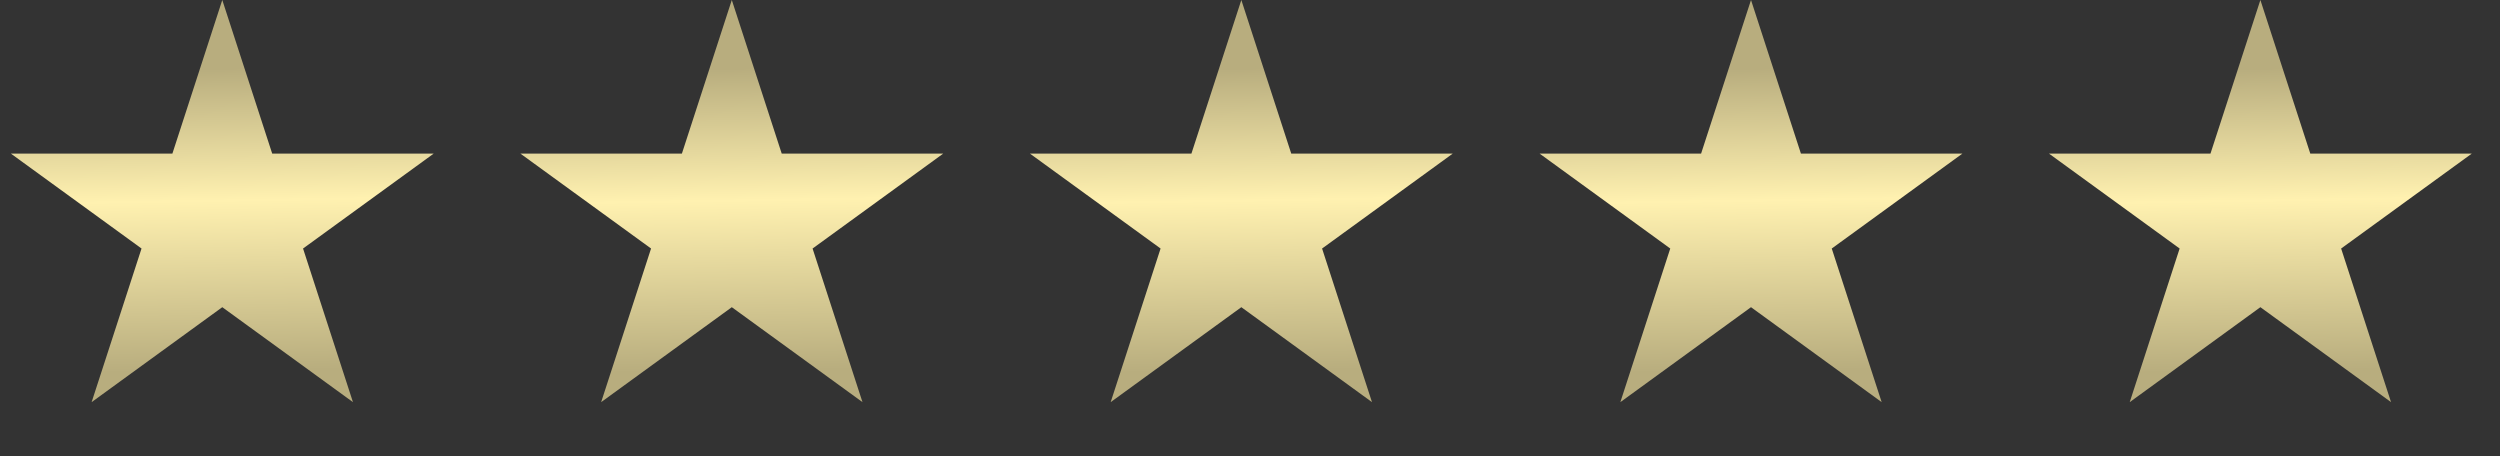
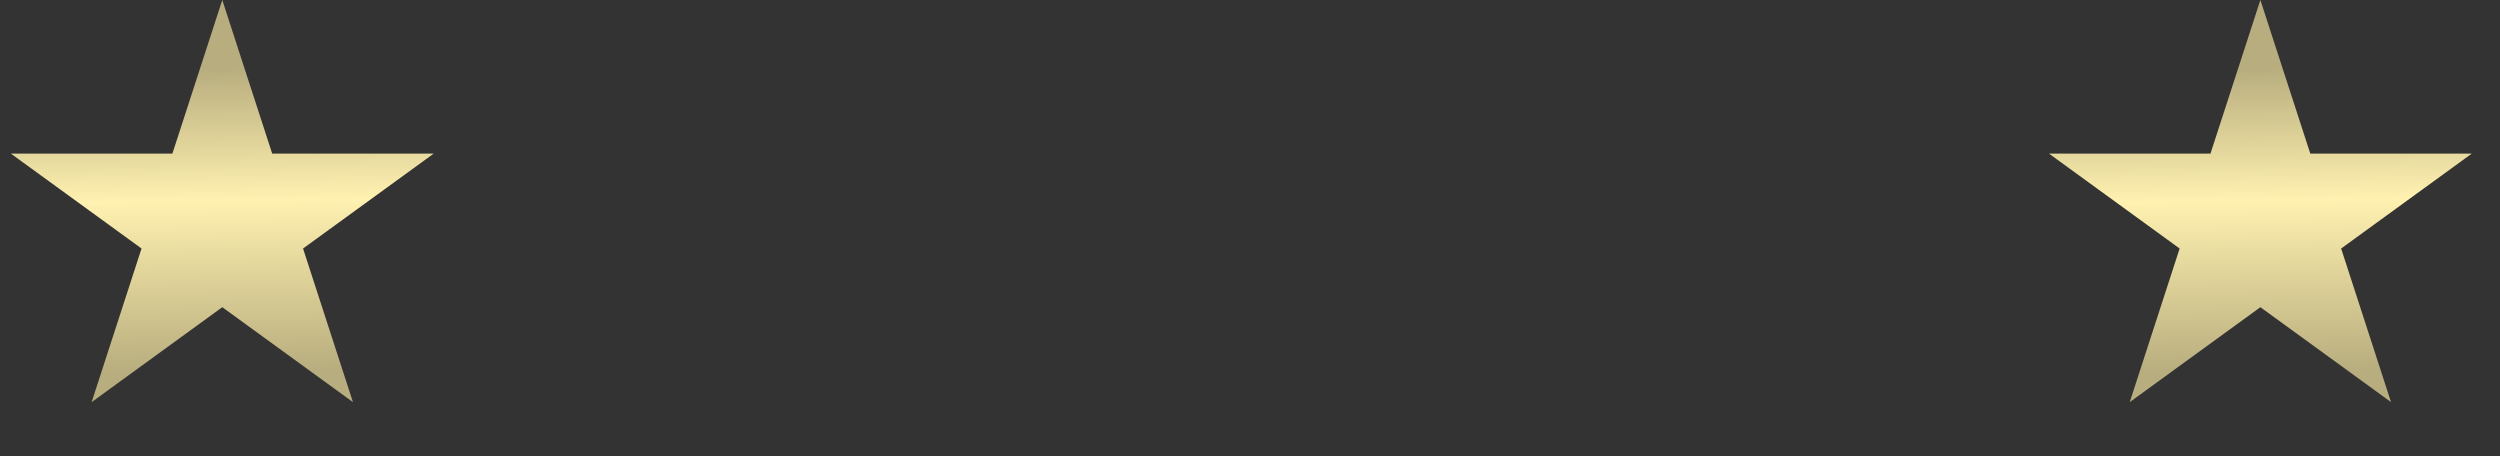
<svg xmlns="http://www.w3.org/2000/svg" width="137" height="25" viewBox="0 0 137 25" fill="none">
  <rect x="0" y="0" width="137" height="25" fill="#333333" stroke="none" />
  <path d="M12.181 0L14.916 8.417H23.767L16.607 13.619L19.342 22.037L12.181 16.834L5.021 22.037L7.756 13.619L0.596 8.417H9.447L12.181 0Z" fill="url(#paint0_linear_2063_4234)" />
-   <path d="M40.103 0L42.838 8.417H51.689L44.529 13.619L47.264 22.037L40.103 16.834L32.943 22.037L35.678 13.619L28.518 8.417H37.368L40.103 0Z" fill="url(#paint1_linear_2063_4234)" />
-   <path d="M68.025 0L70.76 8.417H79.611L72.45 13.619L75.185 22.037L68.025 16.834L60.865 22.037L63.6 13.619L56.44 8.417H65.29L68.025 0Z" fill="url(#paint2_linear_2063_4234)" />
-   <path d="M95.955 0L98.69 8.417H107.54L100.38 13.619L103.115 22.037L95.955 16.834L88.795 22.037L91.53 13.619L84.37 8.417H93.22L95.955 0Z" fill="url(#paint3_linear_2063_4234)" />
  <path d="M123.869 0L126.604 8.417H135.454L128.294 13.619L131.029 22.037L123.869 16.834L116.709 22.037L119.444 13.619L112.284 8.417H121.134L123.869 0Z" fill="url(#paint4_linear_2063_4234)" />
  <defs>
    <linearGradient id="paint0_linear_2063_4234" x1="6.157" y1="3.861" x2="6.412" y2="20.414" gradientUnits="userSpaceOnUse">
      <stop stop-color="#B8AD7E" />
      <stop offset="0.436" stop-color="#FFF1B0" />
      <stop offset="1" stop-color="#B8AD7E" />
    </linearGradient>
    <linearGradient id="paint1_linear_2063_4234" x1="34.079" y1="3.861" x2="34.334" y2="20.414" gradientUnits="userSpaceOnUse">
      <stop stop-color="#B8AD7E" />
      <stop offset="0.436" stop-color="#FFF1B0" />
      <stop offset="1" stop-color="#B8AD7E" />
    </linearGradient>
    <linearGradient id="paint2_linear_2063_4234" x1="62.001" y1="3.861" x2="62.256" y2="20.414" gradientUnits="userSpaceOnUse">
      <stop stop-color="#B8AD7E" />
      <stop offset="0.436" stop-color="#FFF1B0" />
      <stop offset="1" stop-color="#B8AD7E" />
    </linearGradient>
    <linearGradient id="paint3_linear_2063_4234" x1="89.93" y1="3.861" x2="90.186" y2="20.414" gradientUnits="userSpaceOnUse">
      <stop stop-color="#B8AD7E" />
      <stop offset="0.436" stop-color="#FFF1B0" />
      <stop offset="1" stop-color="#B8AD7E" />
    </linearGradient>
    <linearGradient id="paint4_linear_2063_4234" x1="117.844" y1="3.861" x2="118.1" y2="20.414" gradientUnits="userSpaceOnUse">
      <stop stop-color="#B8AD7E" />
      <stop offset="0.436" stop-color="#FFF1B0" />
      <stop offset="1" stop-color="#B8AD7E" />
    </linearGradient>
  </defs>
</svg>